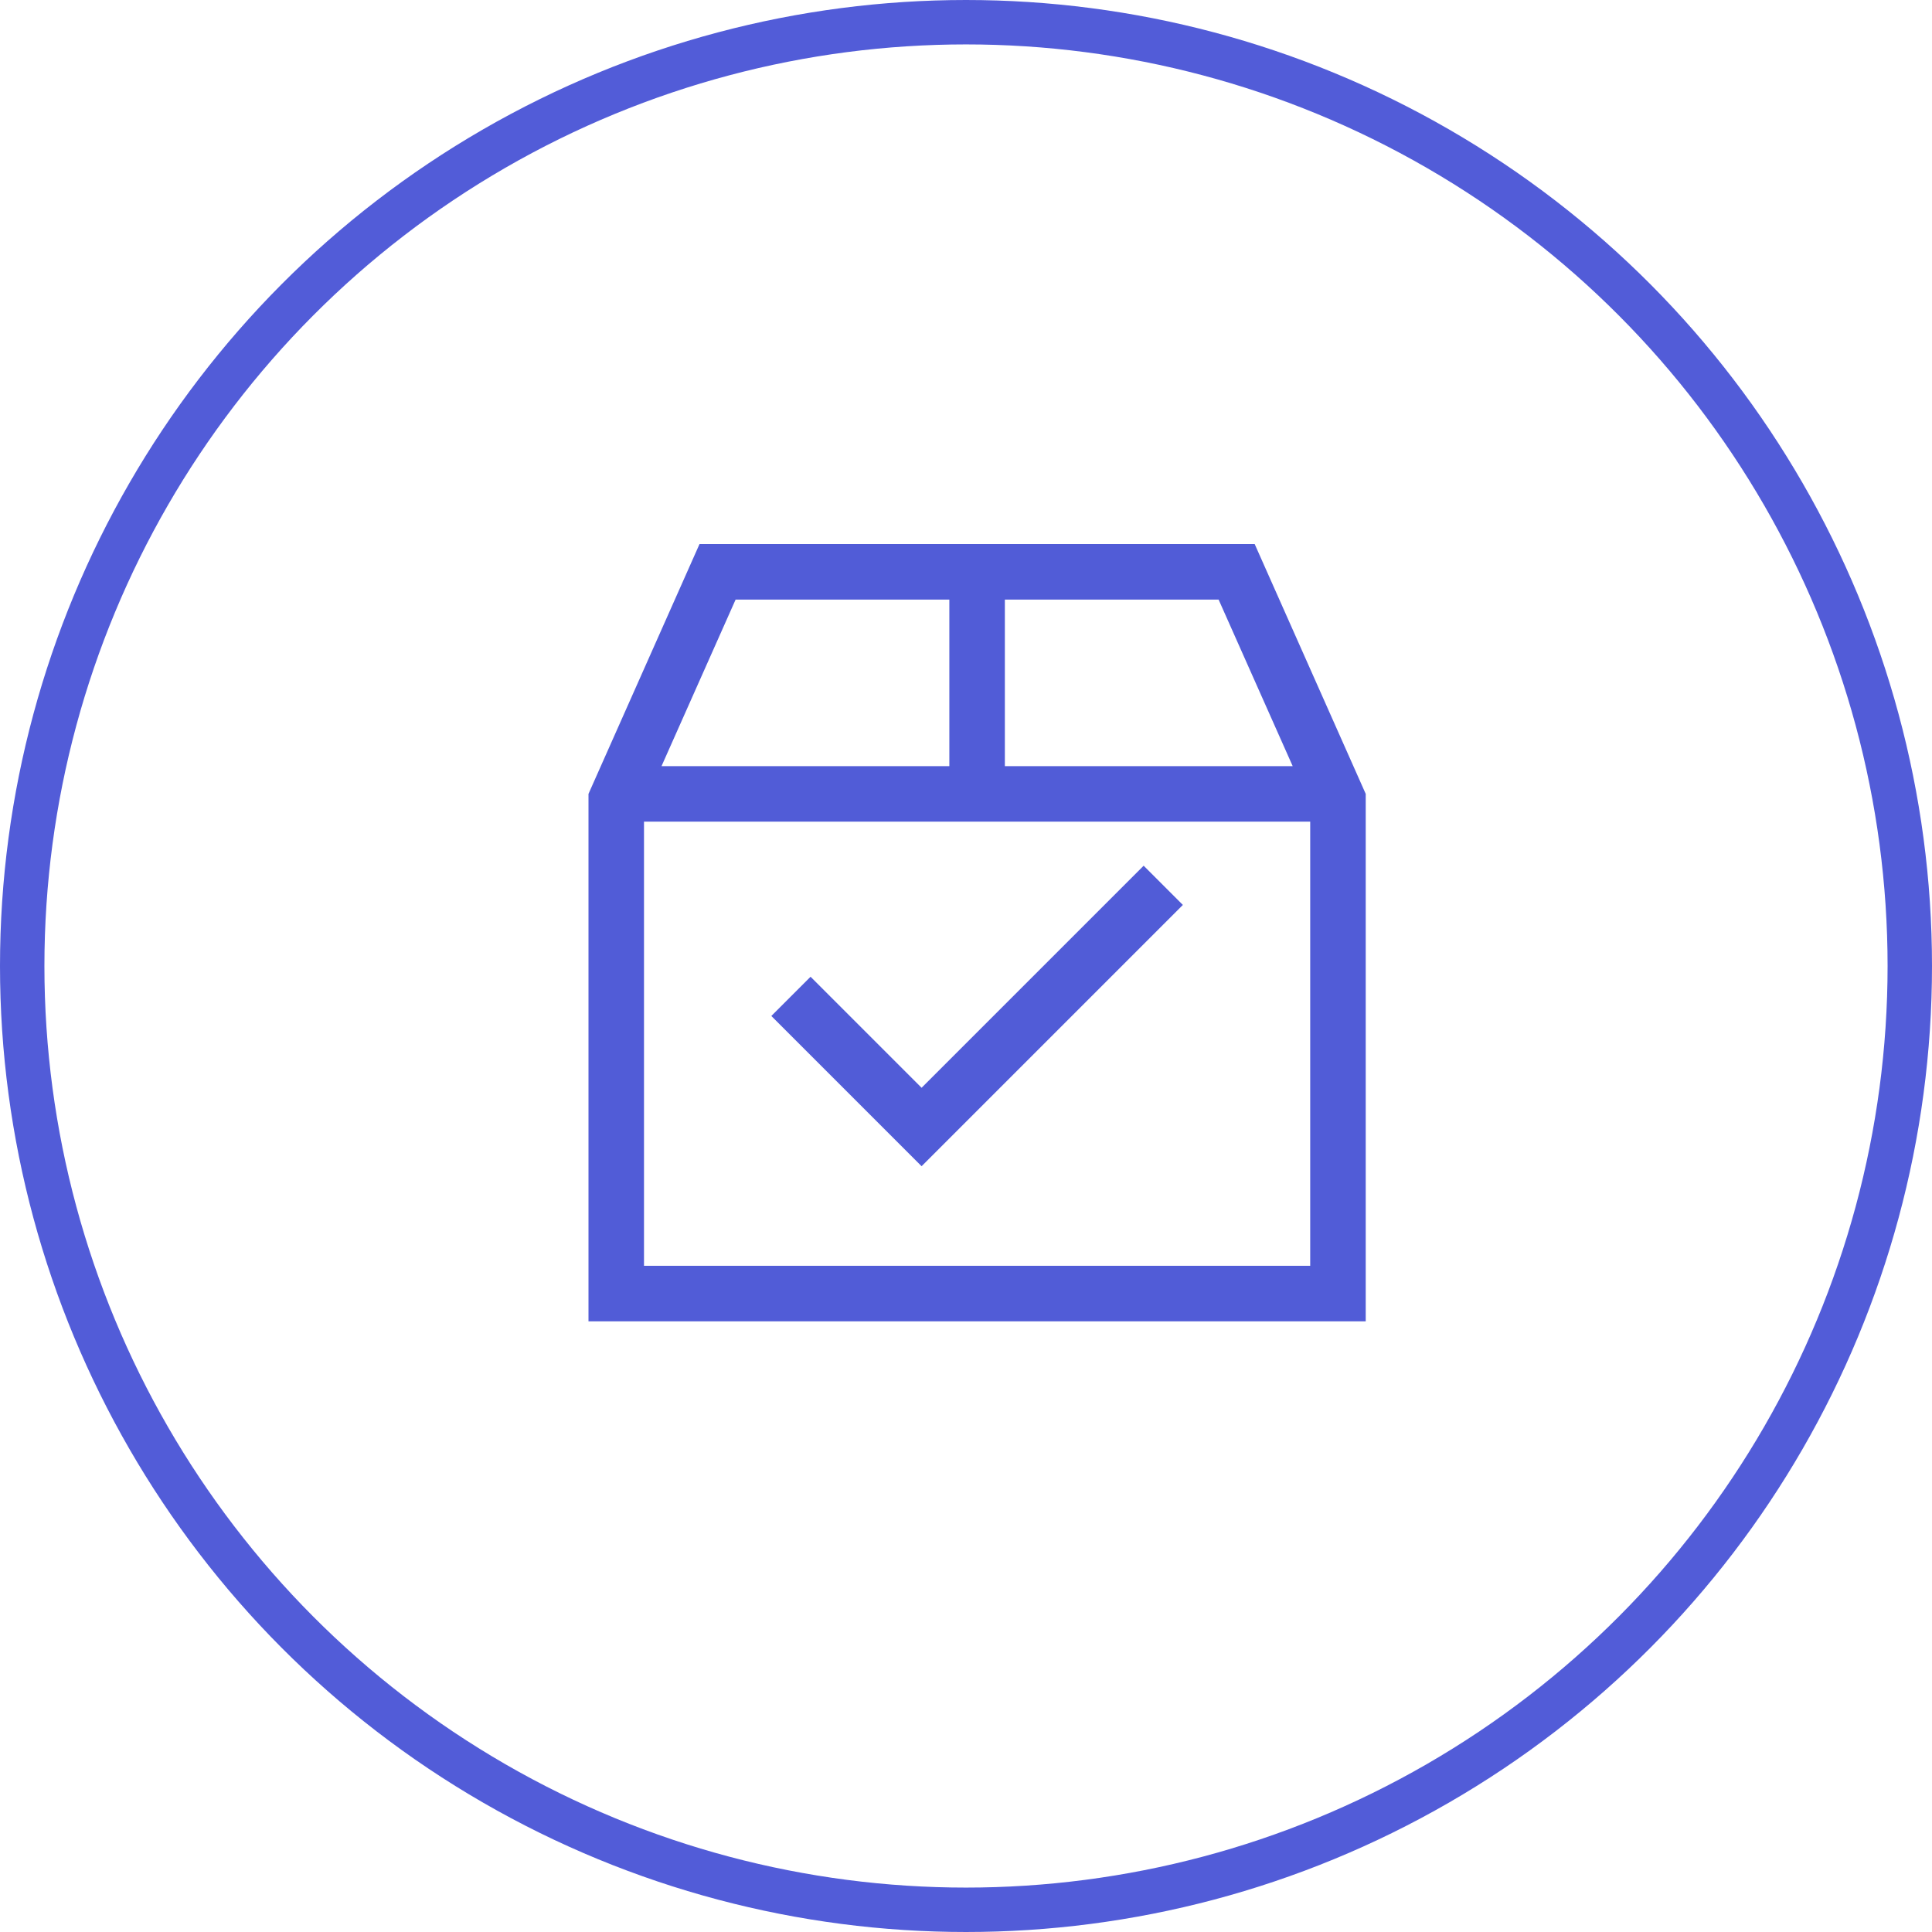
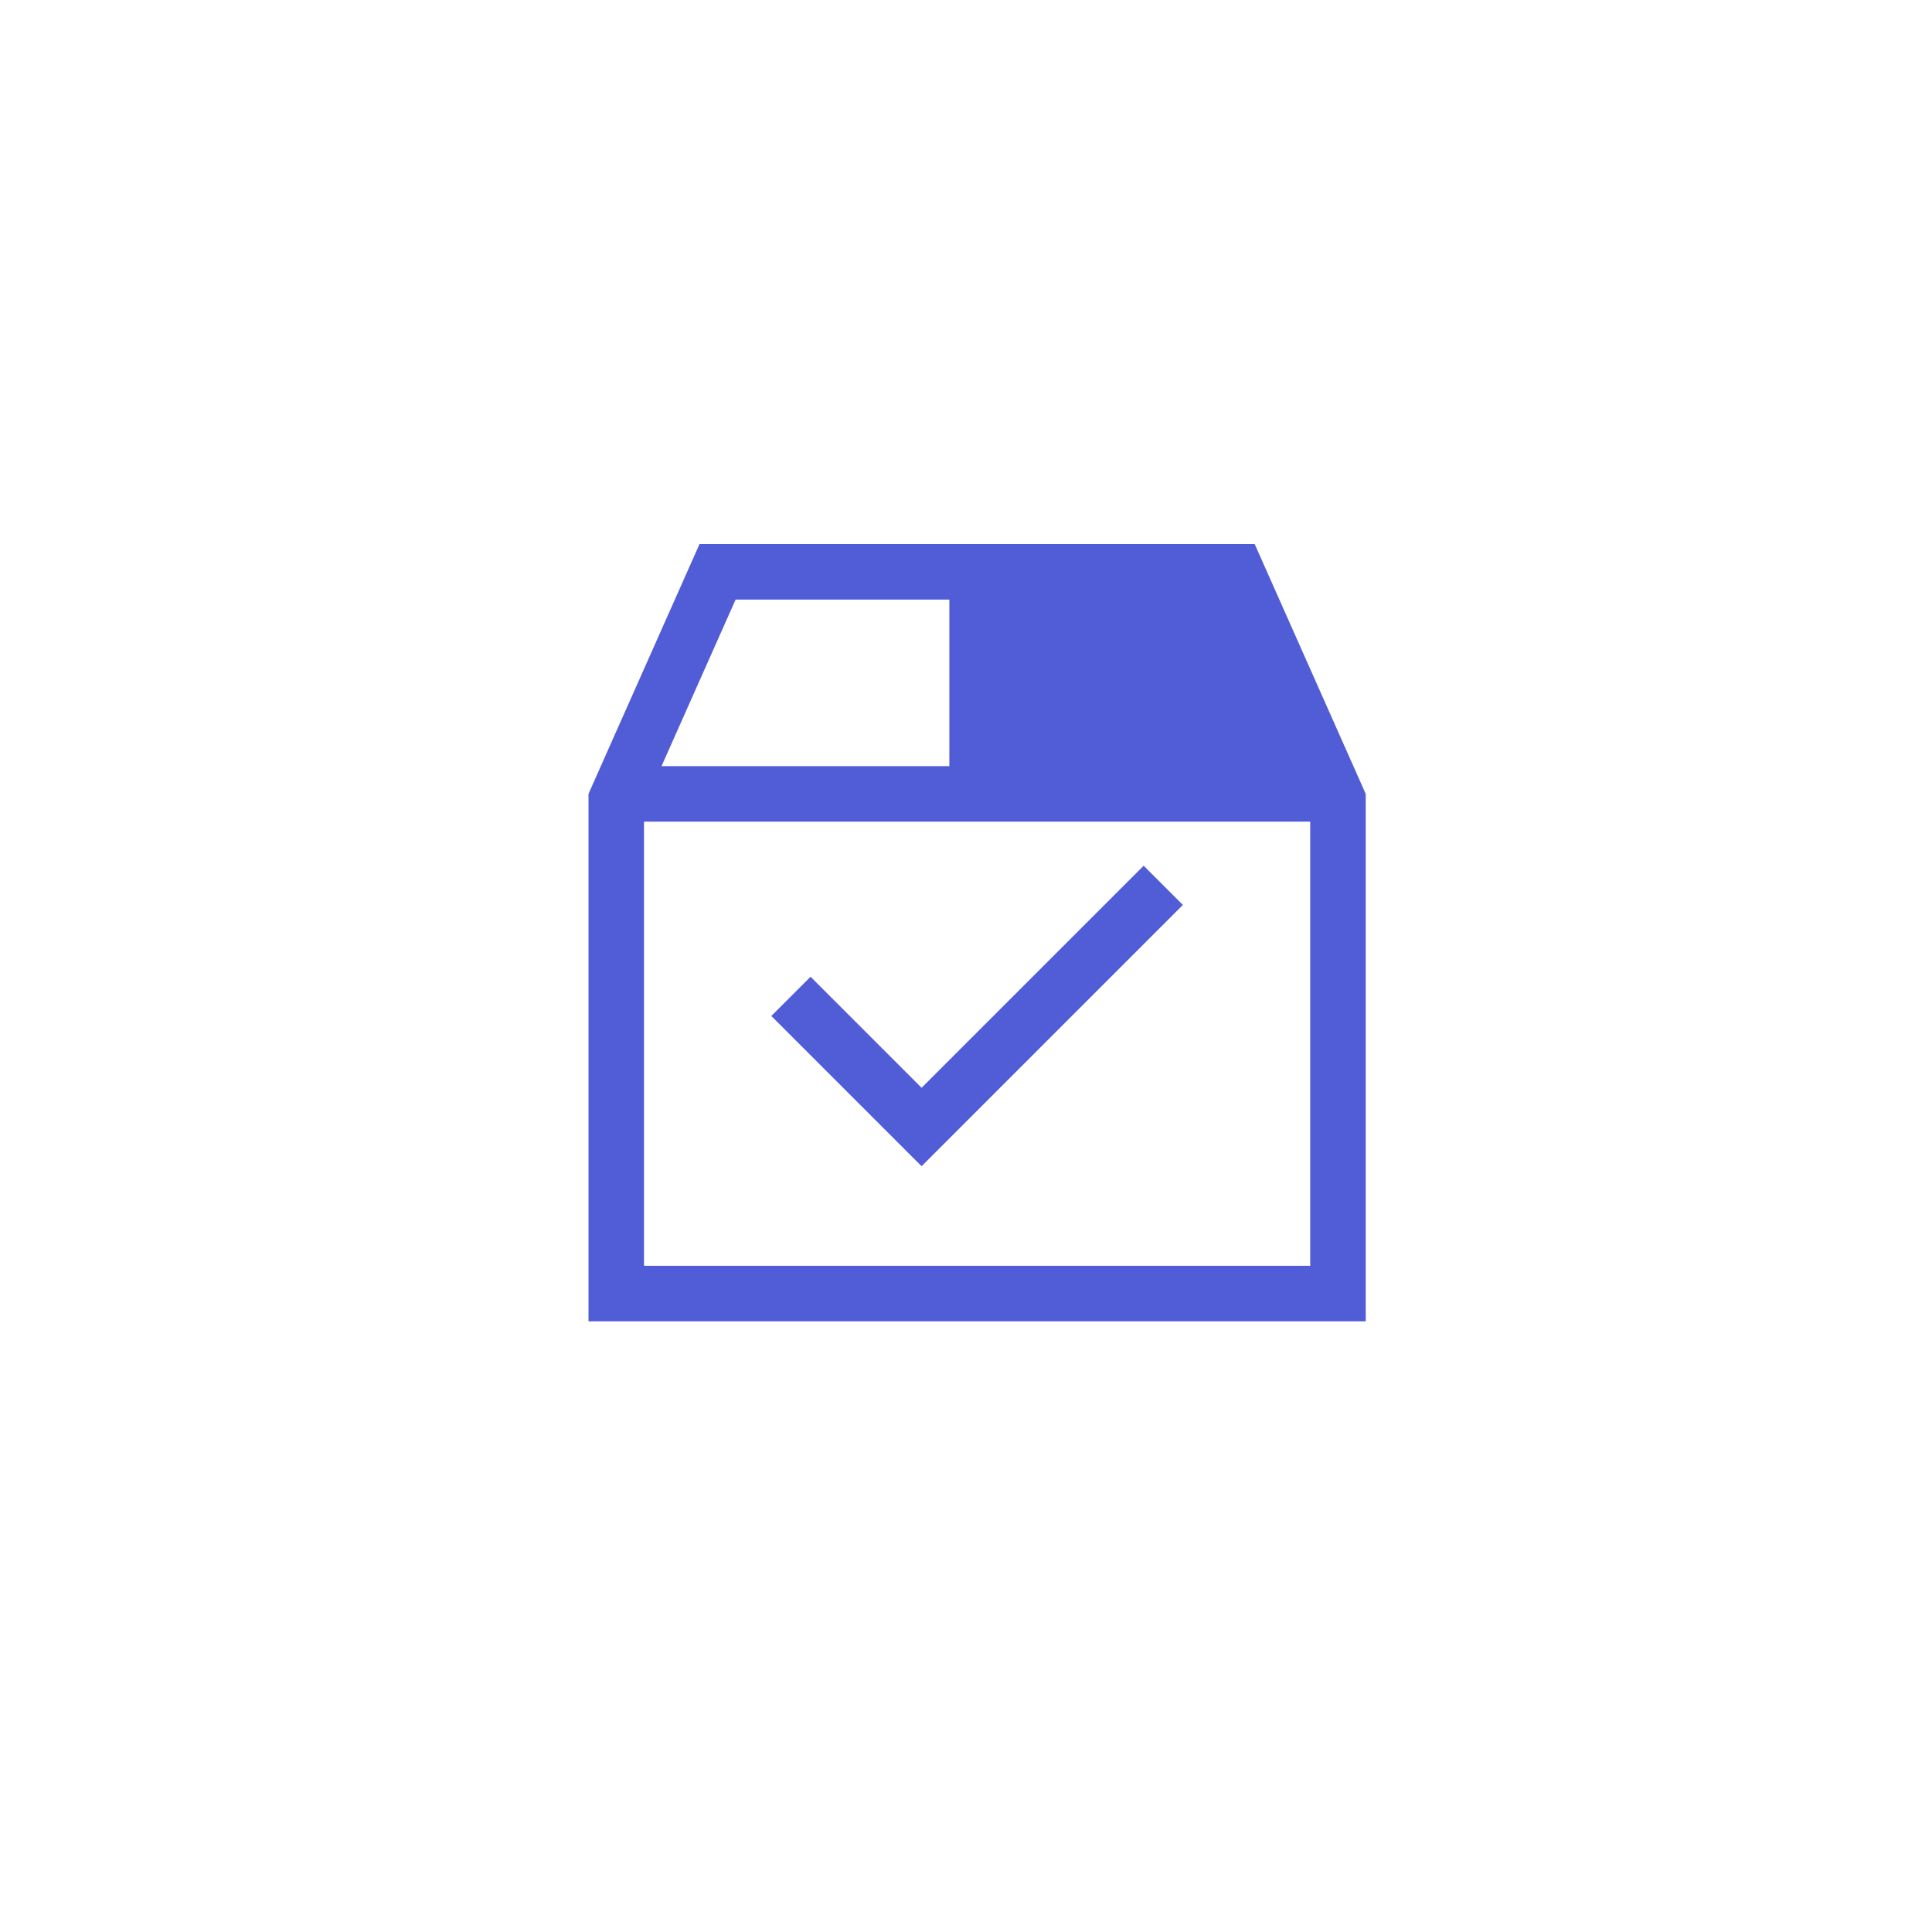
<svg xmlns="http://www.w3.org/2000/svg" width="87" height="87" viewBox="0 0 87 87">
  <g id="Group_61" data-name="Group 61" transform="translate(-950 -9543)">
    <g id="Ellipse_34" data-name="Ellipse 34" transform="translate(950 9543)" fill="none" stroke="#525cd8" stroke-width="2">
      <circle cx="43.5" cy="43.5" r="43.5" stroke="none" />
-       <circle cx="43.5" cy="43.5" r="42.5" fill="none" />
    </g>
-     <path id="Path_47" data-name="Path 47" d="M-14.211-22.5H-1.25V-30h-9.625l-3.336,7.5ZM-1.25-20H-15V0H15V-20H-1.25ZM10.875-30H1.25v7.5H14.211ZM-12.5-32.5h25l5,11.25V2.5h-35V-21.25ZM8.383-15.367l-10,10-.883.883-.883-.883-5-5-.883-.883L-7.5-13.016l.883.883L-2.5-8.016l9.117-9.117.883-.883L9.266-16.25Z" transform="translate(994 9600)" fill="#515cd7" />
+     <path id="Path_47" data-name="Path 47" d="M-14.211-22.5H-1.25V-30h-9.625l-3.336,7.5ZM-1.25-20H-15V0H15V-20H-1.25ZM10.875-30H1.25H14.211ZM-12.5-32.5h25l5,11.25V2.5h-35V-21.25ZM8.383-15.367l-10,10-.883.883-.883-.883-5-5-.883-.883L-7.5-13.016l.883.883L-2.5-8.016l9.117-9.117.883-.883L9.266-16.25Z" transform="translate(994 9600)" fill="#515cd7" />
  </g>
</svg>